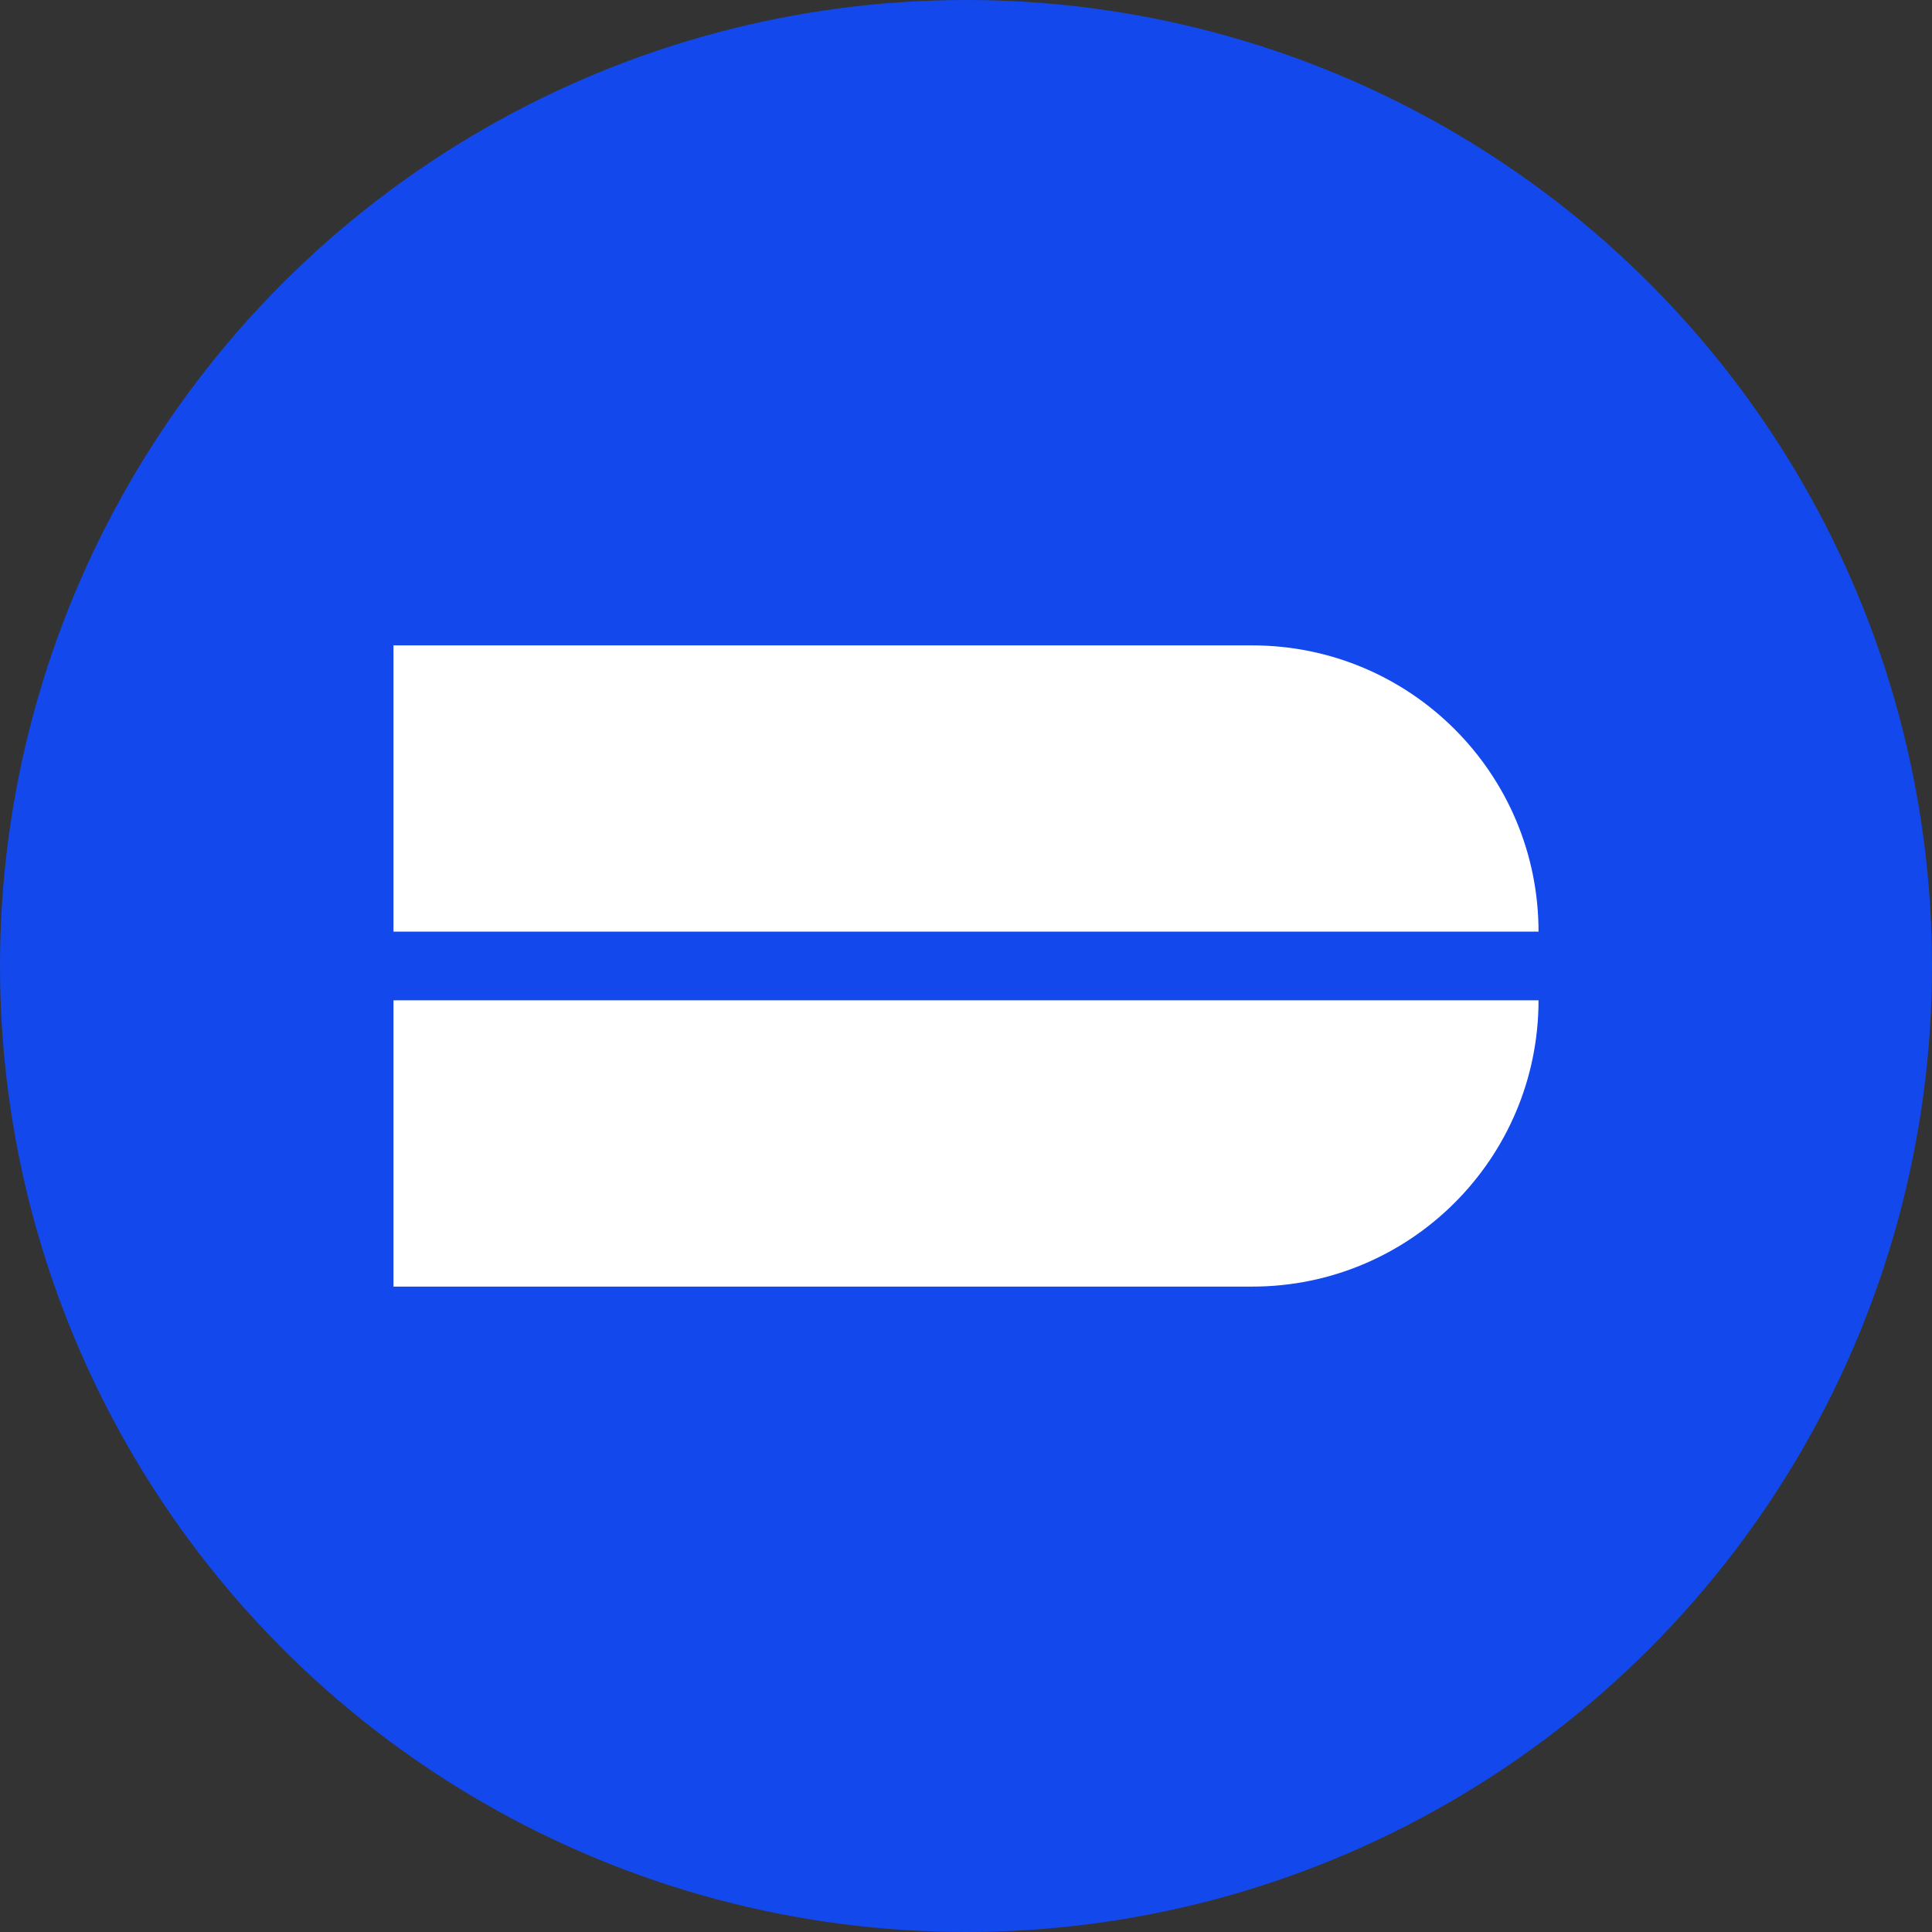
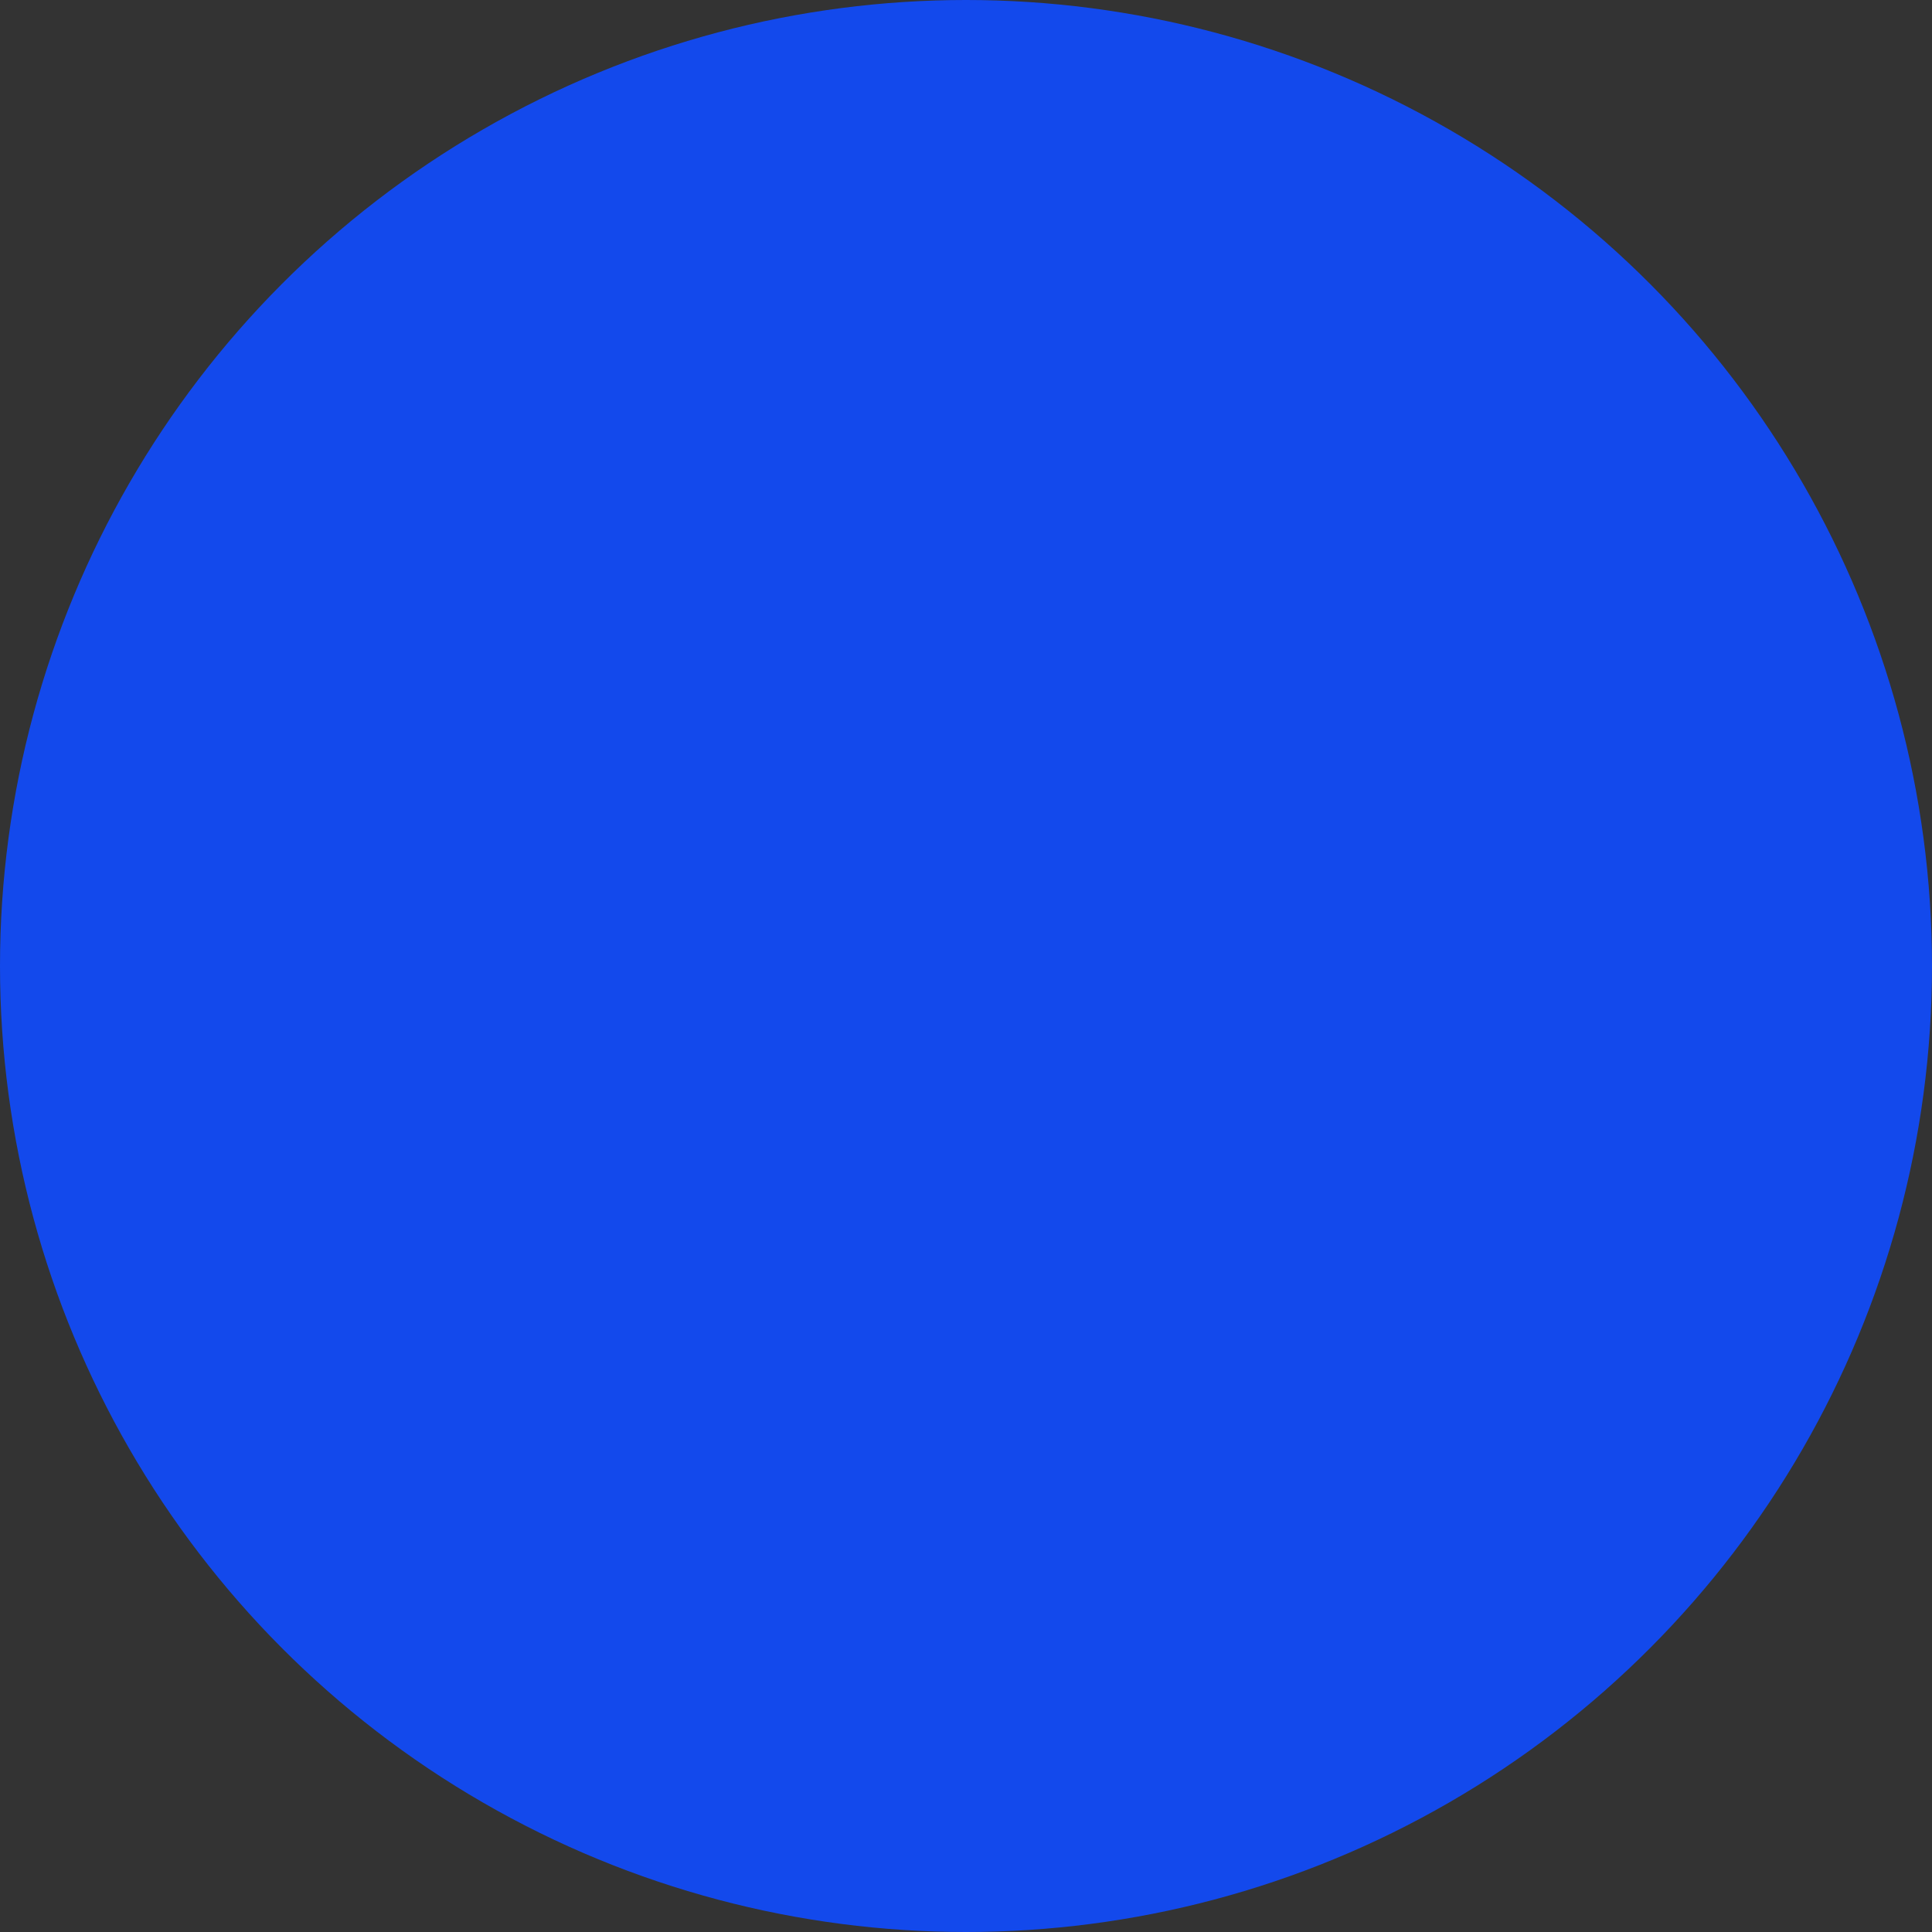
<svg xmlns="http://www.w3.org/2000/svg" viewBox="0 0 128 128" fill="none">
  <rect x="0" y="0" width="128" height="128" fill="#333333" stroke="none" />
  <circle cx="64" cy="64" r="64" fill="#1349ec" />
  <g transform="translate(64 64) scale(0.4) translate(-95.507 -53.993)">
-     <path fill="#ffffff" d="M0.68 0.891H142.921C169.107 0.891 190.335 22.119 190.335 48.304H0.68V0.891Z" />
-     <path fill="#ffffff" d="M0.68 107.094H142.921C169.107 107.094 190.335 85.866 190.335 59.68H0.68V107.094Z" />
-   </g>
+     </g>
</svg>